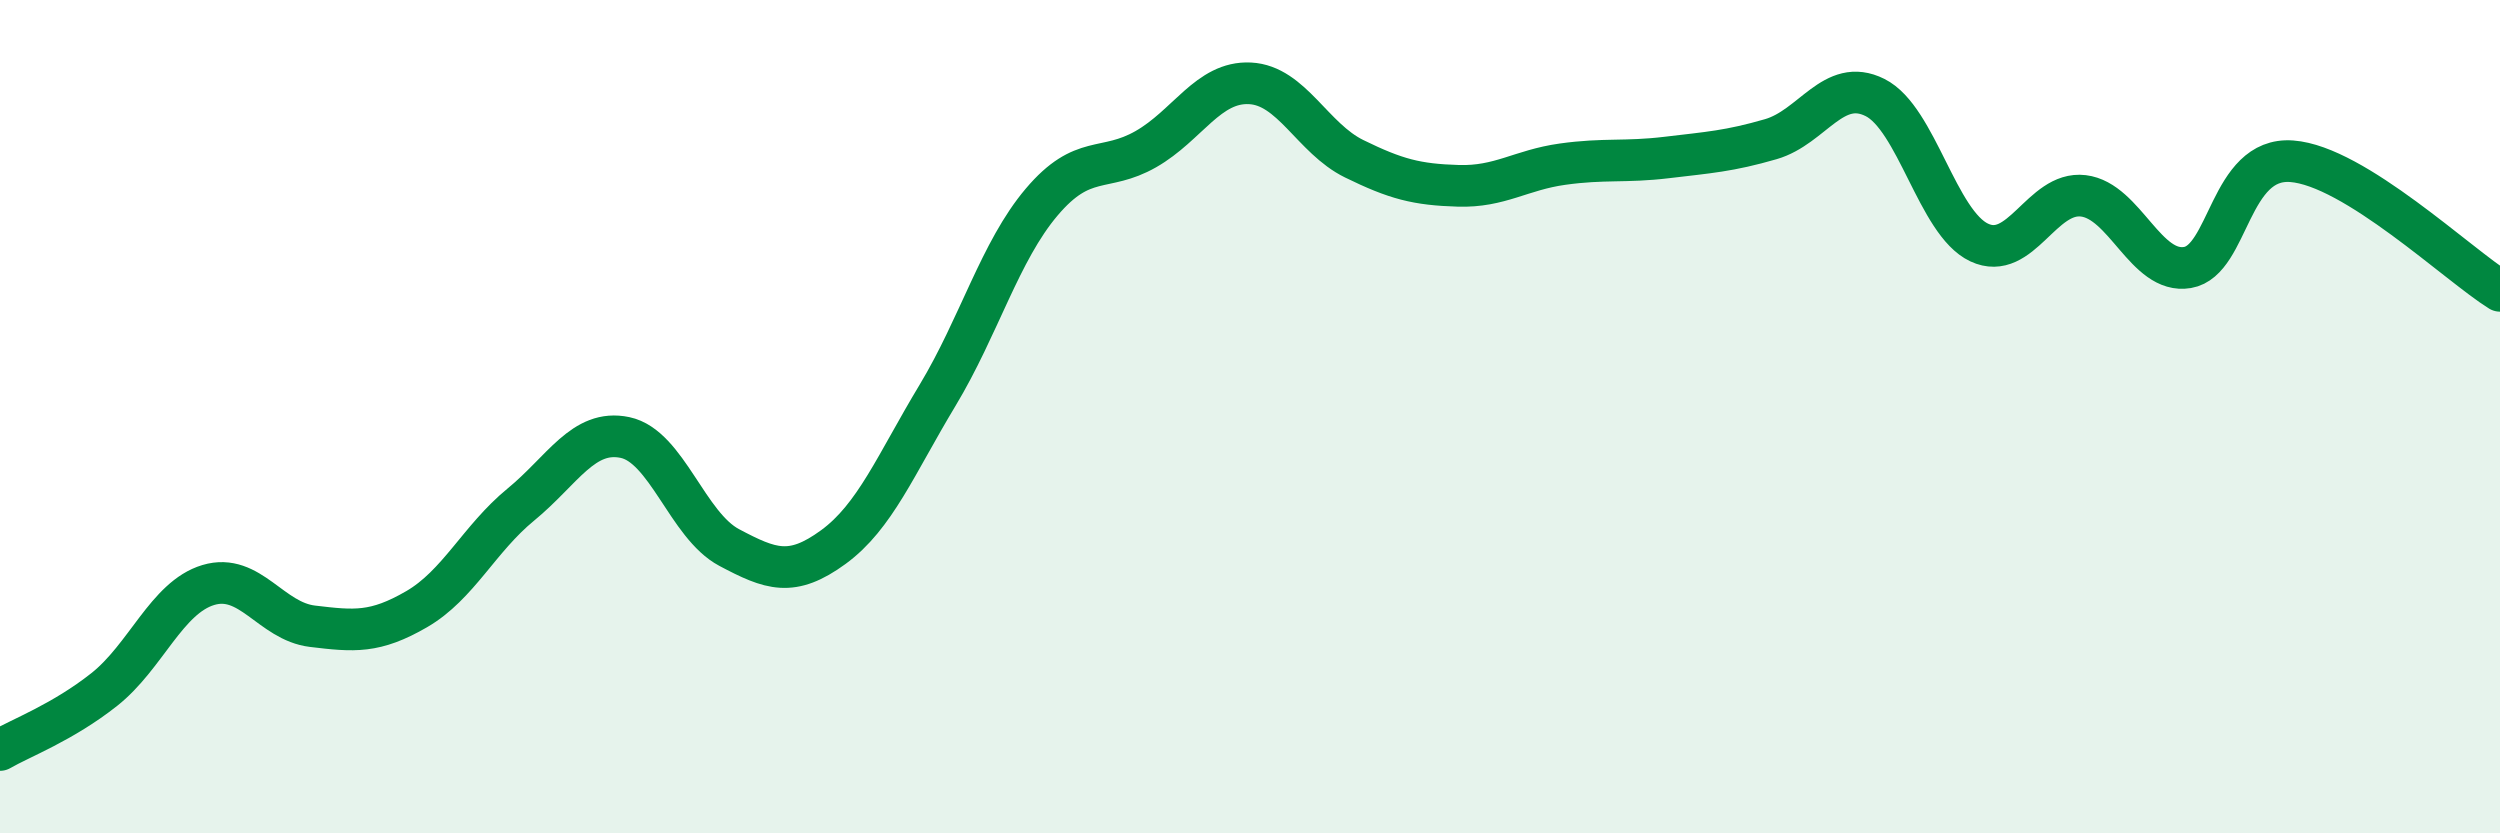
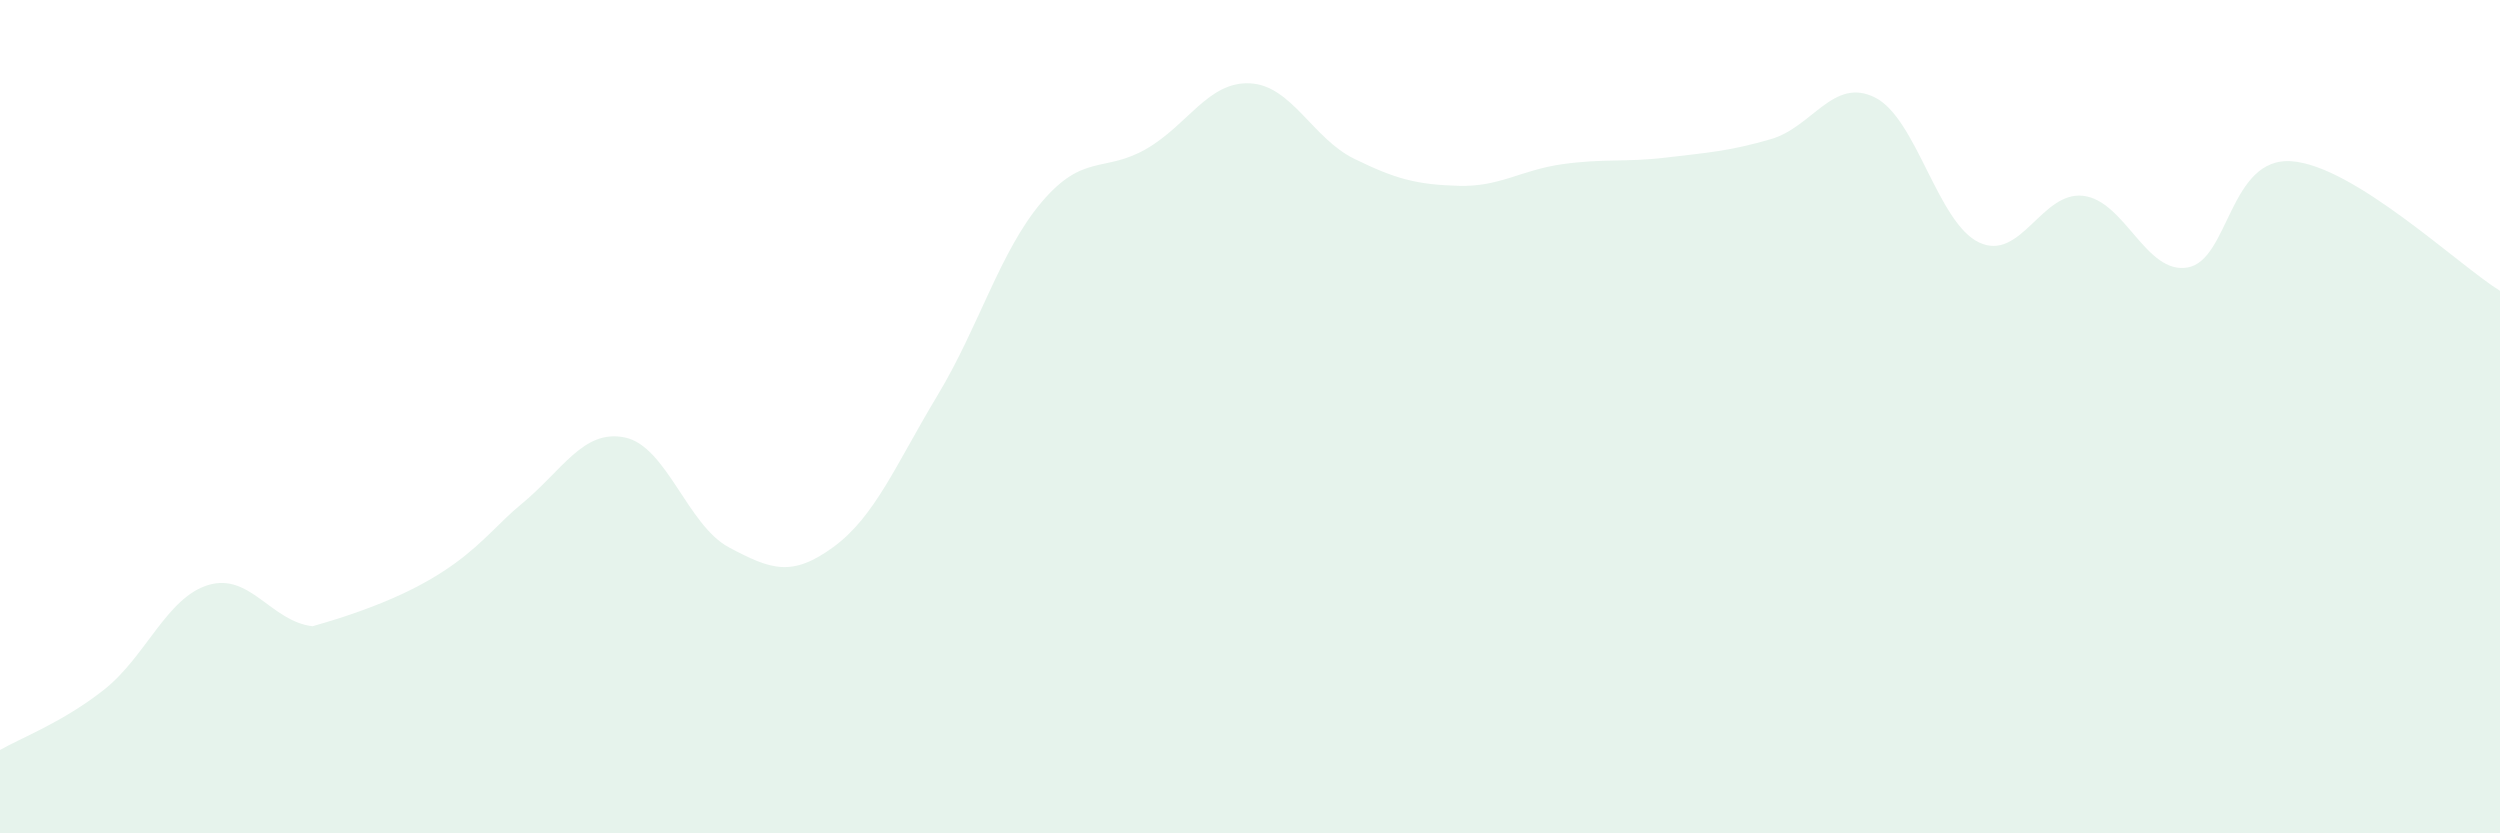
<svg xmlns="http://www.w3.org/2000/svg" width="60" height="20" viewBox="0 0 60 20">
-   <path d="M 0,18 C 0.5,17.71 1.5,17.34 2.5,16.55 C 3.5,15.76 4,14.34 5,14.04 C 6,13.74 6.5,14.91 7.5,15.03 C 8.5,15.15 9,15.2 10,14.62 C 11,14.04 11.5,12.93 12.5,12.11 C 13.5,11.29 14,10.29 15,10.5 C 16,10.71 16.5,12.61 17.5,13.14 C 18.5,13.67 19,13.86 20,13.13 C 21,12.4 21.5,11.15 22.5,9.49 C 23.5,7.83 24,6.03 25,4.85 C 26,3.67 26.5,4.15 27.5,3.58 C 28.5,3.01 29,1.95 30,2 C 31,2.05 31.5,3.32 32.5,3.81 C 33.5,4.3 34,4.43 35,4.46 C 36,4.49 36.5,4.08 37.5,3.94 C 38.5,3.8 39,3.9 40,3.78 C 41,3.66 41.5,3.63 42.5,3.34 C 43.5,3.05 44,1.84 45,2.34 C 46,2.84 46.5,5.35 47.5,5.82 C 48.5,6.29 49,4.58 50,4.7 C 51,4.82 51.5,6.59 52.5,6.42 C 53.5,6.25 53.5,3.76 55,3.87 C 56.5,3.98 59,6.36 60,6.98L60 20L0 20Z" fill="#008740" opacity="0.1" stroke-linecap="round" stroke-linejoin="round" />
-   <path d="M 0,18 C 0.5,17.71 1.5,17.34 2.5,16.55 C 3.5,15.76 4,14.34 5,14.04 C 6,13.74 6.5,14.91 7.5,15.03 C 8.5,15.15 9,15.2 10,14.62 C 11,14.04 11.5,12.93 12.5,12.11 C 13.5,11.29 14,10.29 15,10.5 C 16,10.71 16.5,12.61 17.5,13.14 C 18.5,13.67 19,13.86 20,13.13 C 21,12.4 21.5,11.15 22.5,9.49 C 23.5,7.83 24,6.03 25,4.85 C 26,3.67 26.5,4.15 27.5,3.58 C 28.5,3.01 29,1.95 30,2 C 31,2.05 31.5,3.32 32.5,3.81 C 33.5,4.3 34,4.43 35,4.46 C 36,4.49 36.5,4.08 37.5,3.94 C 38.5,3.8 39,3.9 40,3.78 C 41,3.66 41.5,3.63 42.5,3.34 C 43.5,3.05 44,1.84 45,2.34 C 46,2.84 46.5,5.35 47.5,5.82 C 48.5,6.29 49,4.58 50,4.7 C 51,4.82 51.5,6.59 52.5,6.42 C 53.5,6.25 53.5,3.76 55,3.87 C 56.5,3.98 59,6.36 60,6.98" stroke="#008740" stroke-width="1" fill="none" stroke-linecap="round" stroke-linejoin="round" />
+   <path d="M 0,18 C 0.5,17.71 1.5,17.34 2.5,16.55 C 3.5,15.76 4,14.34 5,14.04 C 6,13.74 6.5,14.91 7.5,15.03 C 11,14.04 11.5,12.93 12.5,12.11 C 13.5,11.29 14,10.29 15,10.5 C 16,10.71 16.5,12.61 17.5,13.14 C 18.5,13.67 19,13.86 20,13.13 C 21,12.4 21.5,11.15 22.5,9.49 C 23.5,7.83 24,6.03 25,4.85 C 26,3.67 26.5,4.15 27.5,3.58 C 28.5,3.01 29,1.95 30,2 C 31,2.05 31.5,3.32 32.5,3.81 C 33.5,4.3 34,4.43 35,4.46 C 36,4.49 36.5,4.08 37.5,3.94 C 38.5,3.8 39,3.9 40,3.78 C 41,3.66 41.5,3.63 42.5,3.34 C 43.5,3.05 44,1.84 45,2.34 C 46,2.84 46.5,5.35 47.5,5.82 C 48.5,6.29 49,4.58 50,4.7 C 51,4.82 51.5,6.59 52.5,6.42 C 53.5,6.25 53.5,3.76 55,3.87 C 56.5,3.98 59,6.36 60,6.98L60 20L0 20Z" fill="#008740" opacity="0.1" stroke-linecap="round" stroke-linejoin="round" />
</svg>